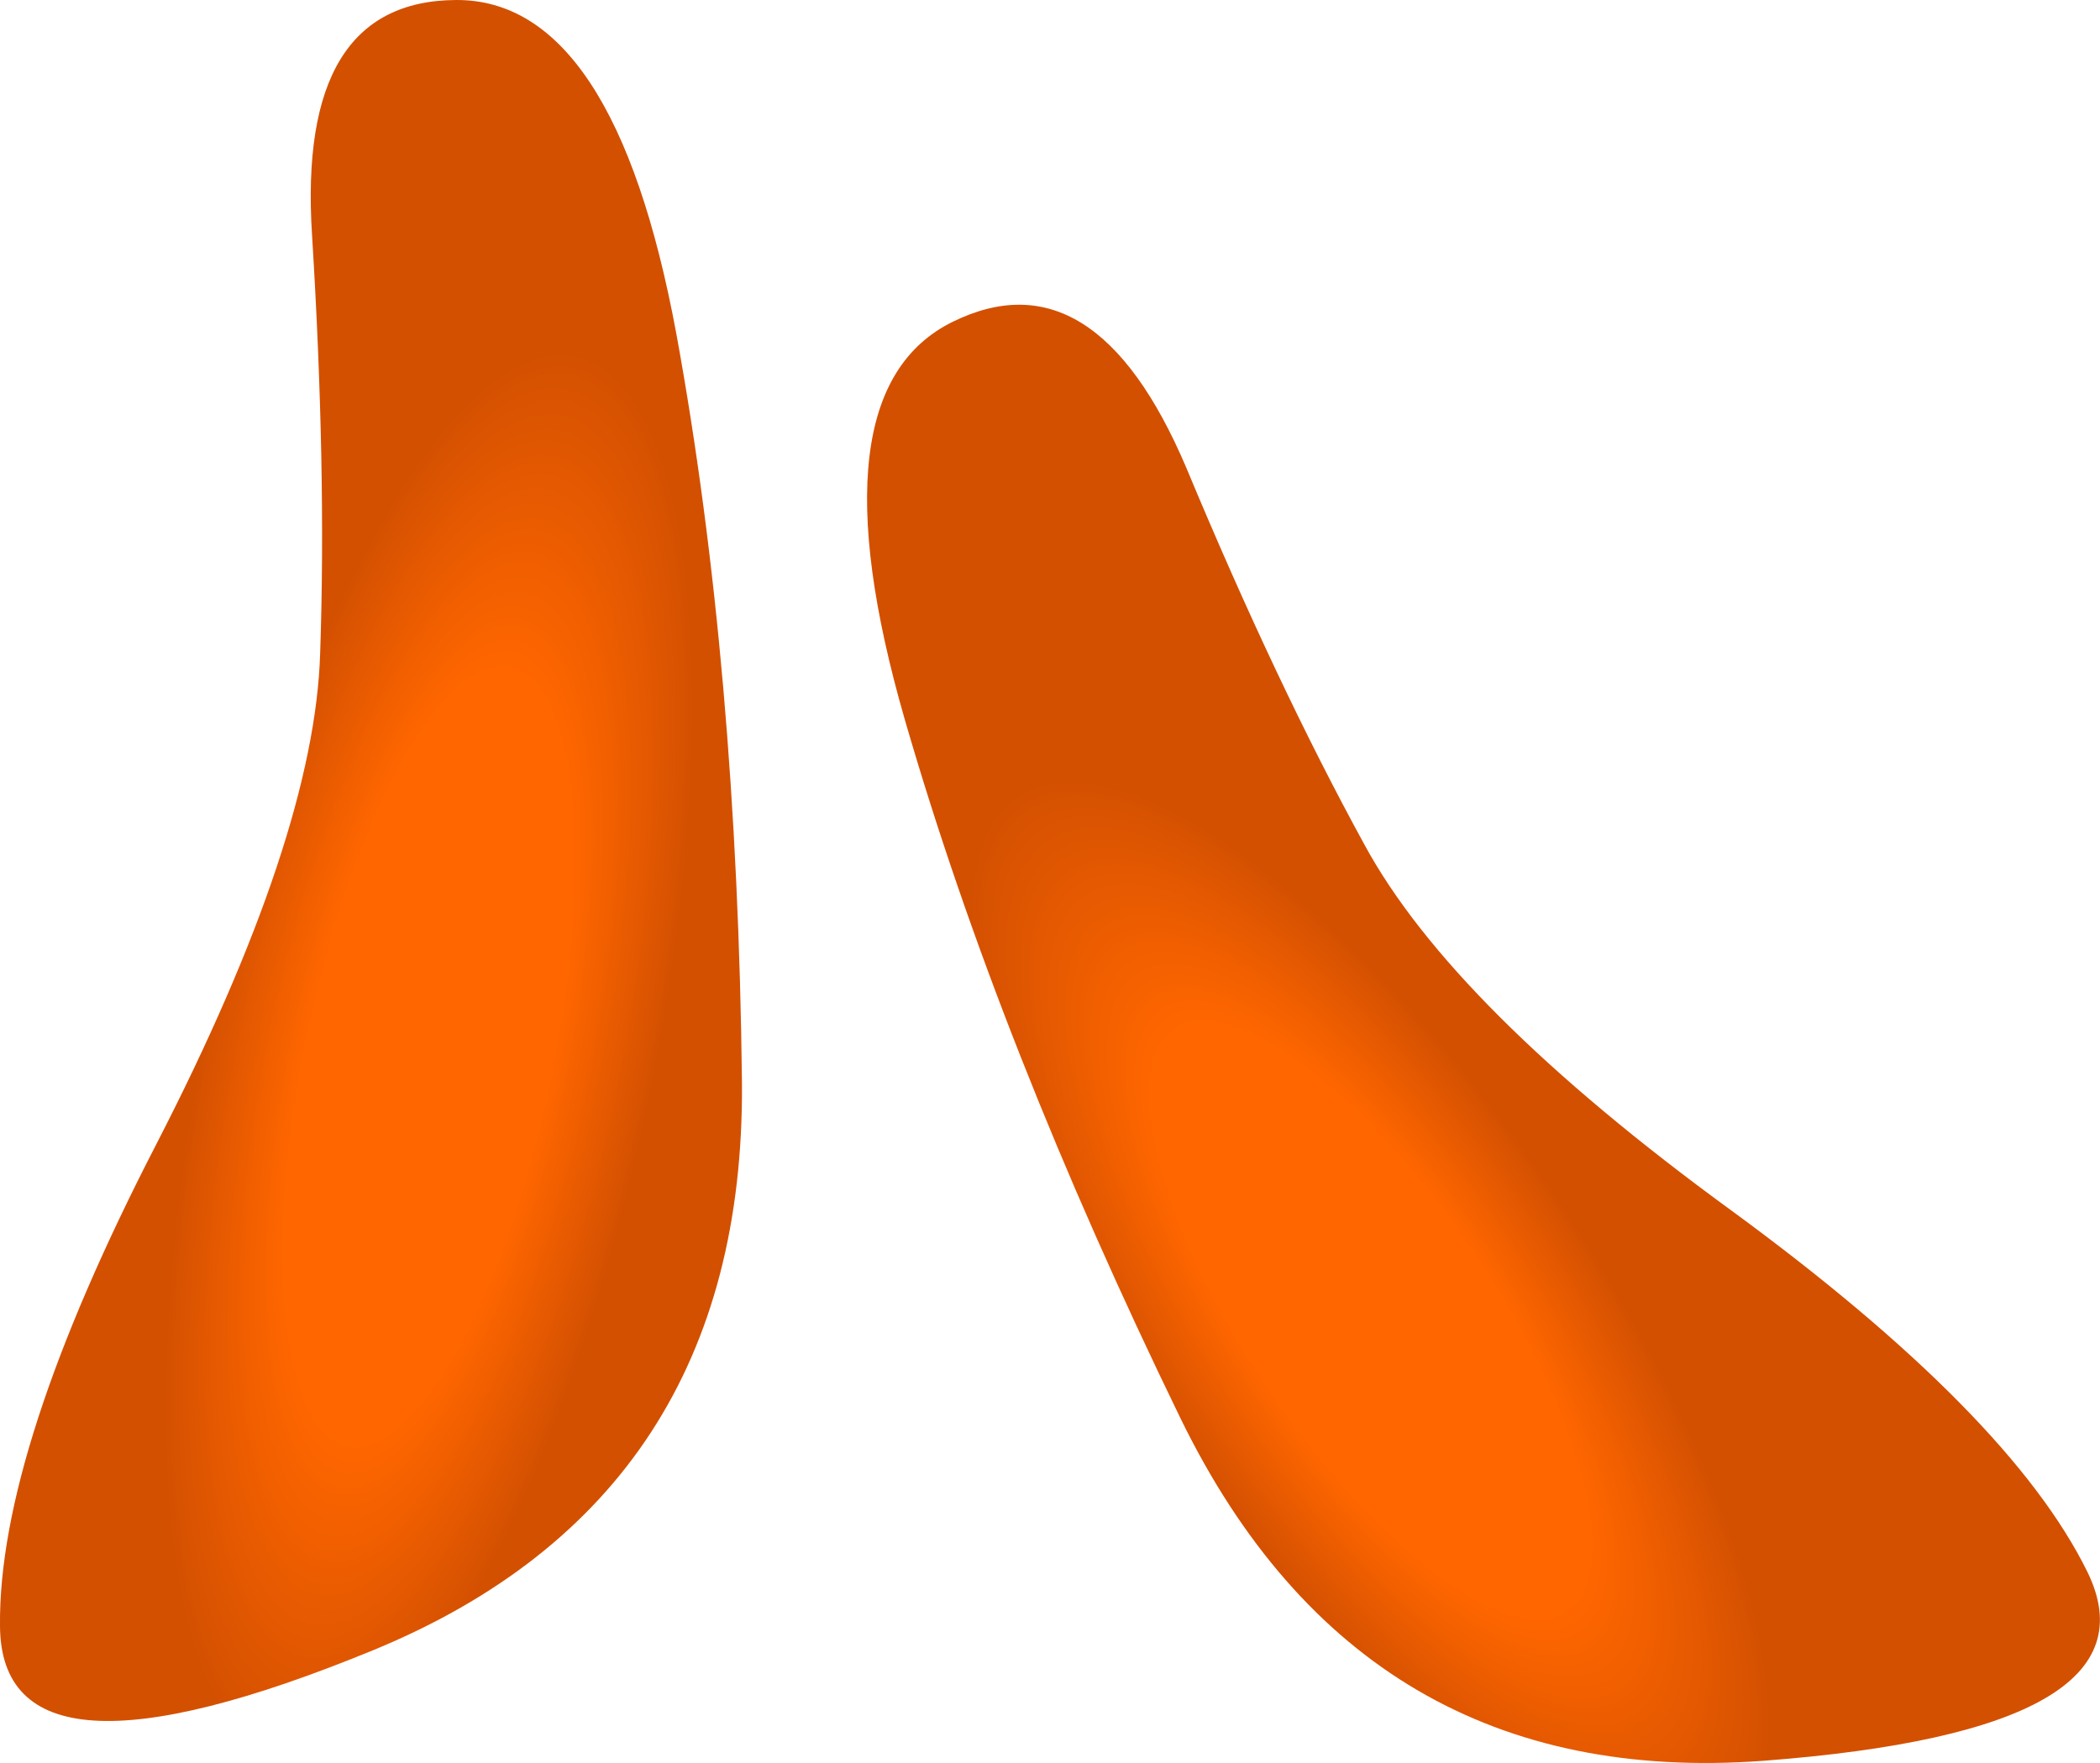
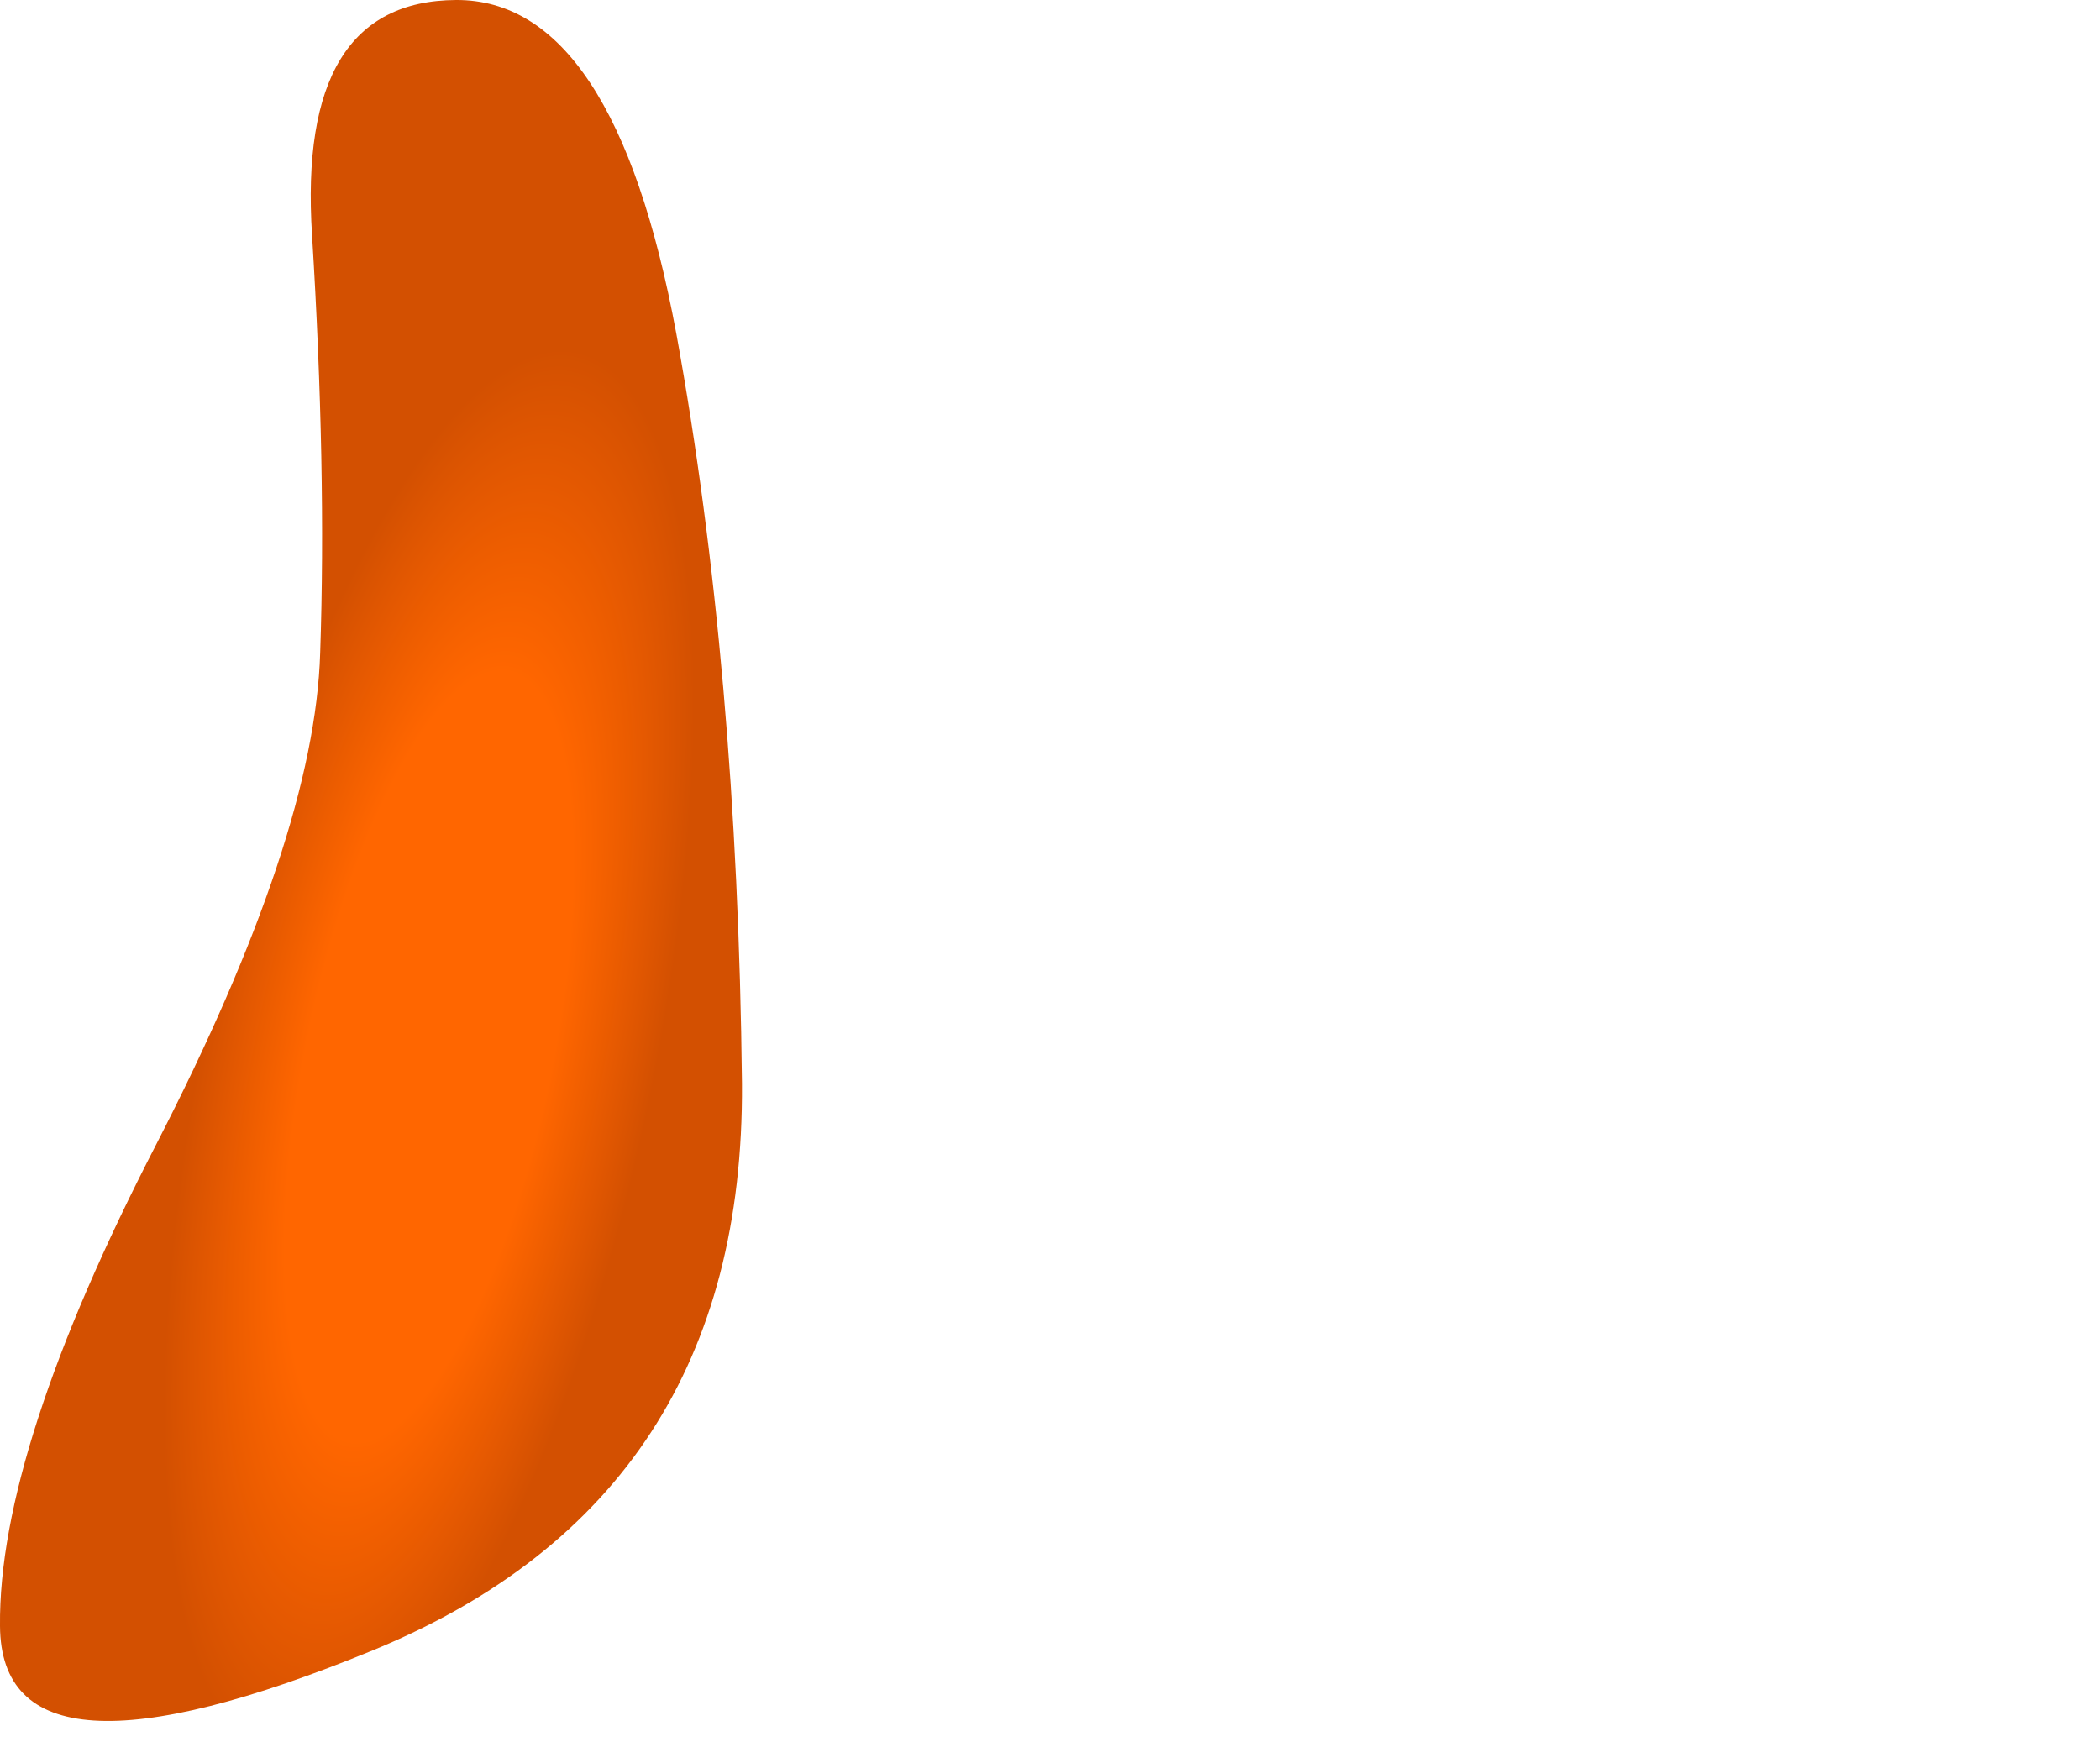
<svg xmlns="http://www.w3.org/2000/svg" height="98.0px" width="116.75px">
  <g transform="matrix(1.0, 0.0, 0.0, 1.0, -3.3, -16.3)">
-     <path d="M53.6 56.3 Q48.35 38.1 56.25 34.2 64.15 30.3 69.25 42.3 74.25 54.3 79.15 63.25 84.05 72.3 99.55 83.6 115.05 94.95 119.35 103.7 123.65 112.5 101.35 114.2 79.05 115.85 68.95 95.2 58.85 74.45 53.6 56.3" fill="url(#gradient0)" fill-rule="evenodd" stroke="none" />
    <path d="M20.65 29.4 Q19.8 16.35 28.65 16.3 37.45 16.25 40.9 34.85 44.3 53.45 44.55 76.55 44.7 99.55 24.05 108.05 3.35 116.55 3.3 106.7 3.2 96.95 12.0 79.9 20.8 62.8 21.1 52.6 21.45 42.35 20.65 29.4" fill="url(#gradient1)" fill-rule="evenodd" stroke="none" />
  </g>
  <defs>
    <radialGradient cx="0" cy="0" gradientTransform="matrix(-0.024, -0.036, -0.013, 0.008, 79.5, 89.7)" gradientUnits="userSpaceOnUse" id="gradient0" r="819.2" spreadMethod="pad">
      <stop offset="0.541" stop-color="#ff6600" />
      <stop offset="1.0" stop-color="#d35001" />
    </radialGradient>
    <radialGradient cx="0" cy="0" gradientTransform="matrix(0.01, -0.048, 0.015, 0.003, 27.15, 75.05)" gradientUnits="userSpaceOnUse" id="gradient1" r="819.2" spreadMethod="pad">
      <stop offset="0.541" stop-color="#ff6600" />
      <stop offset="1.0" stop-color="#d35001" />
    </radialGradient>
  </defs>
</svg>